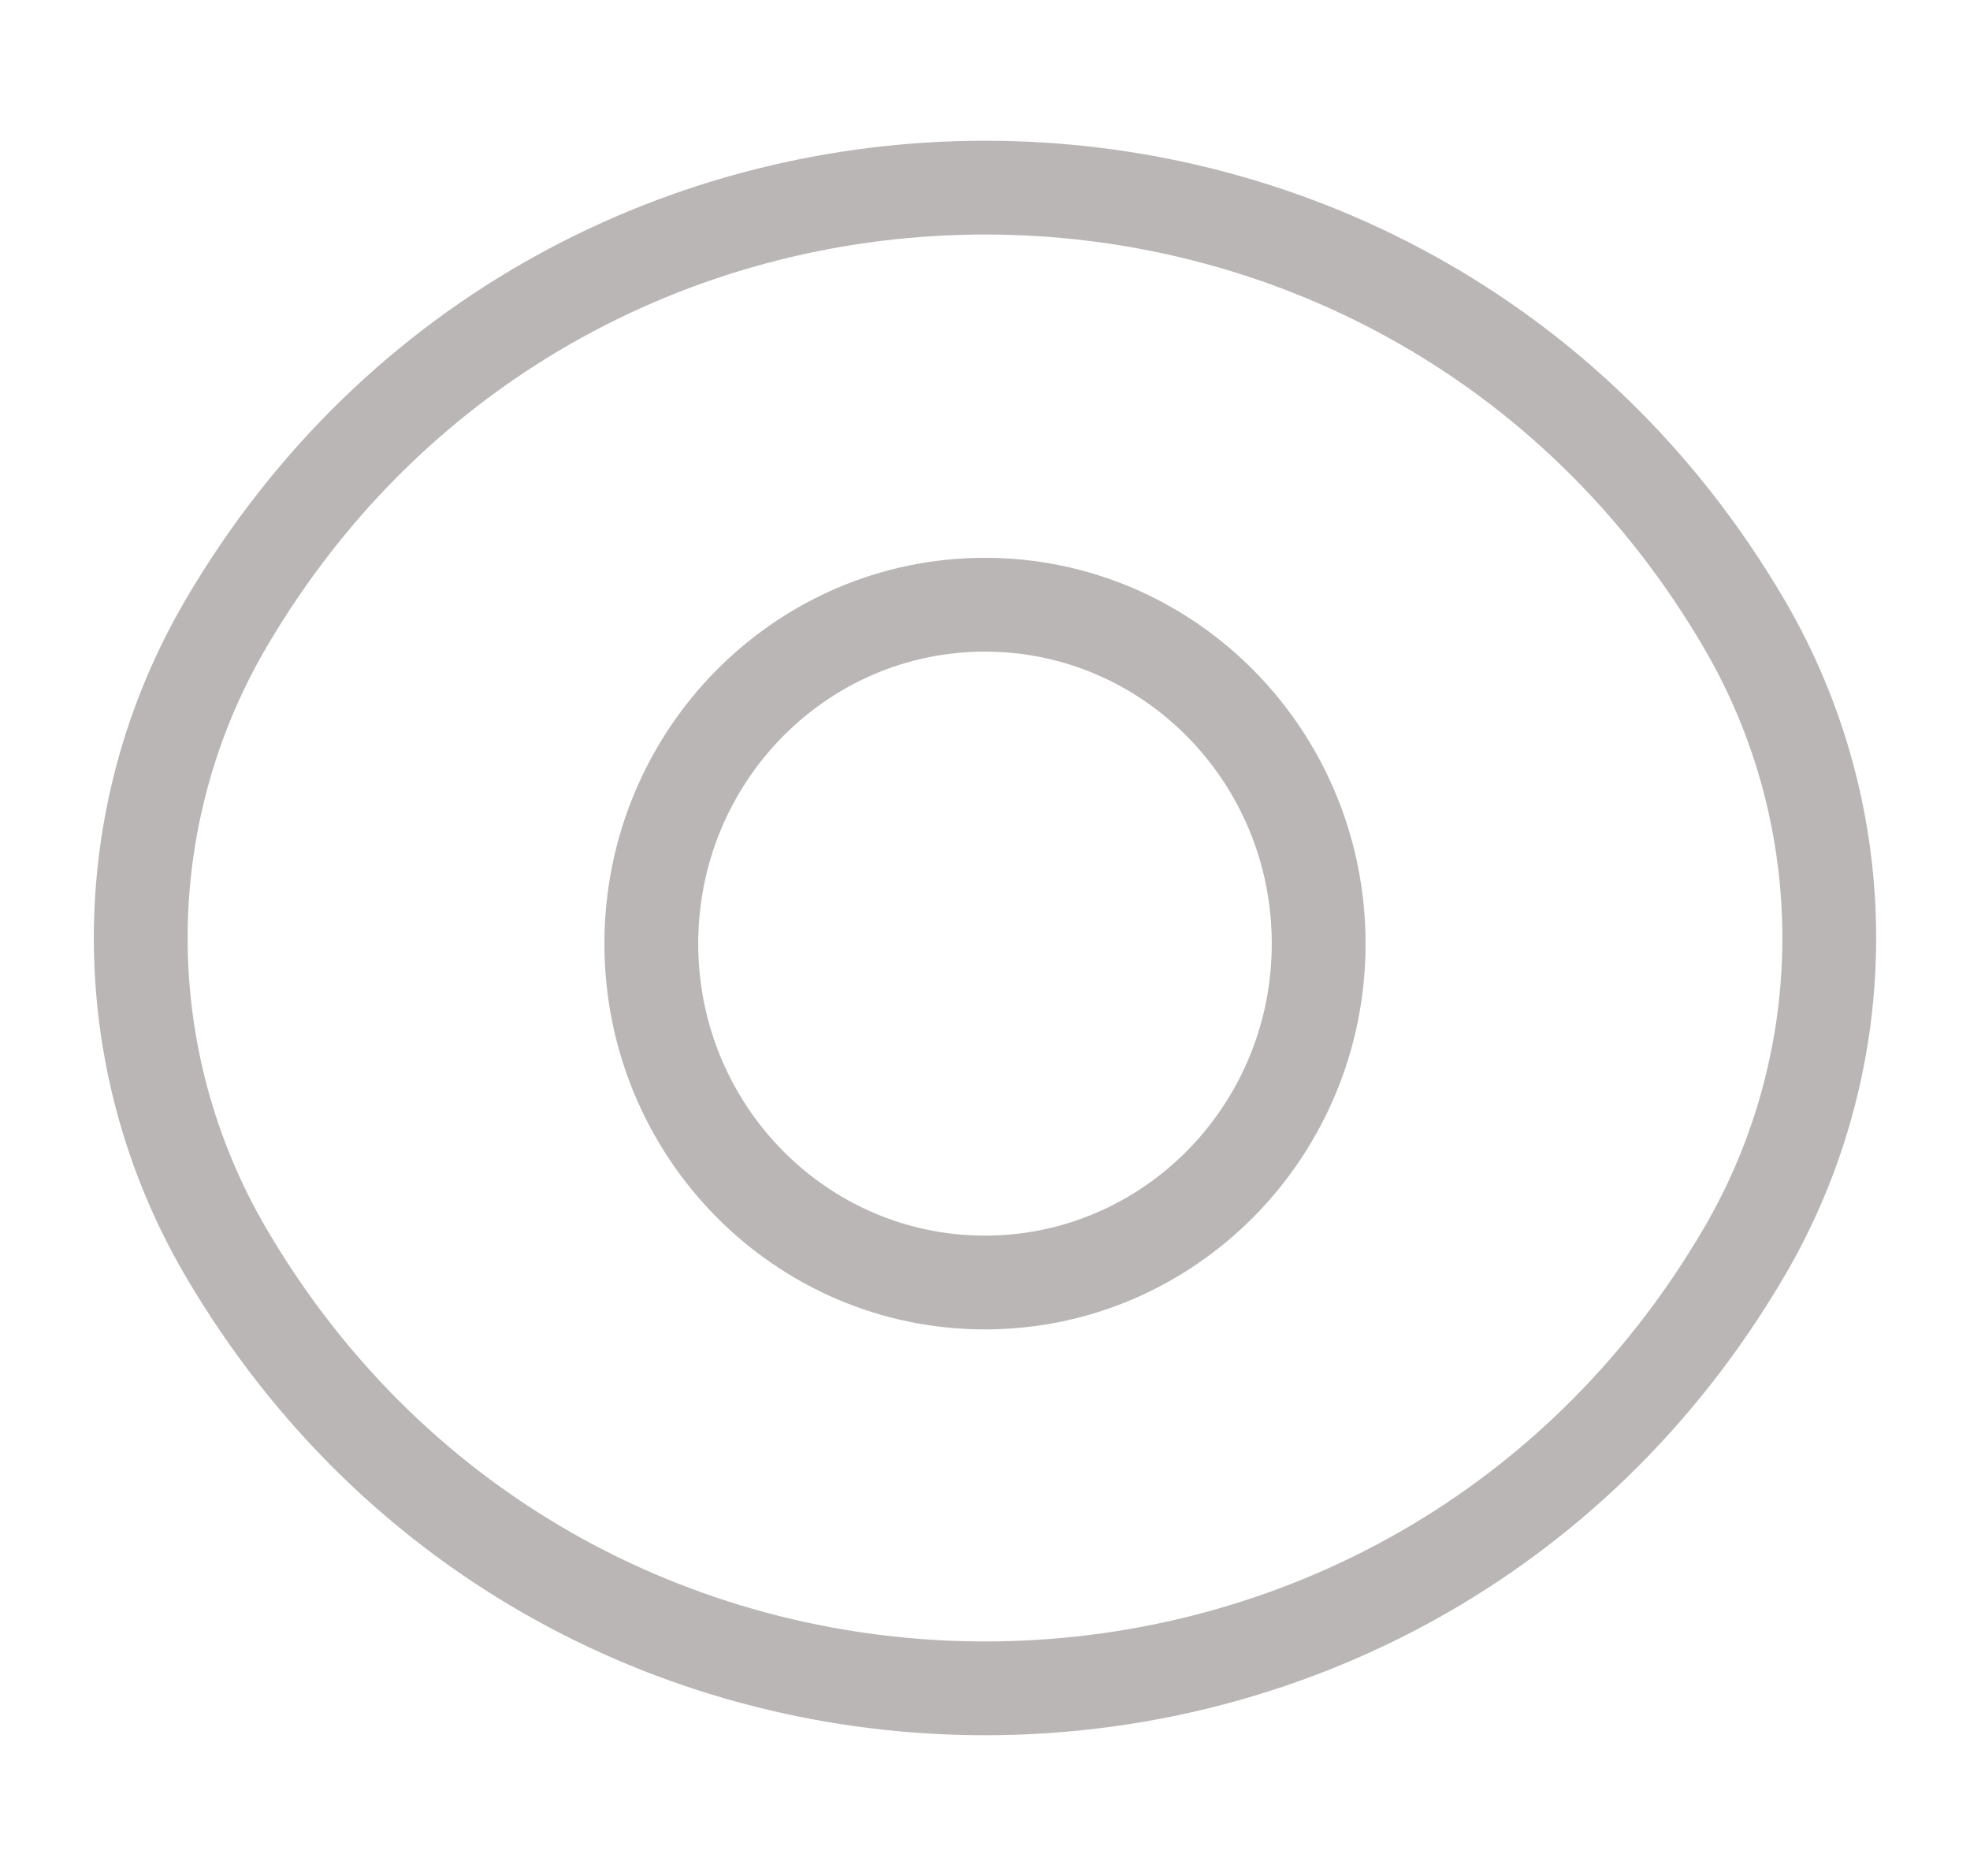
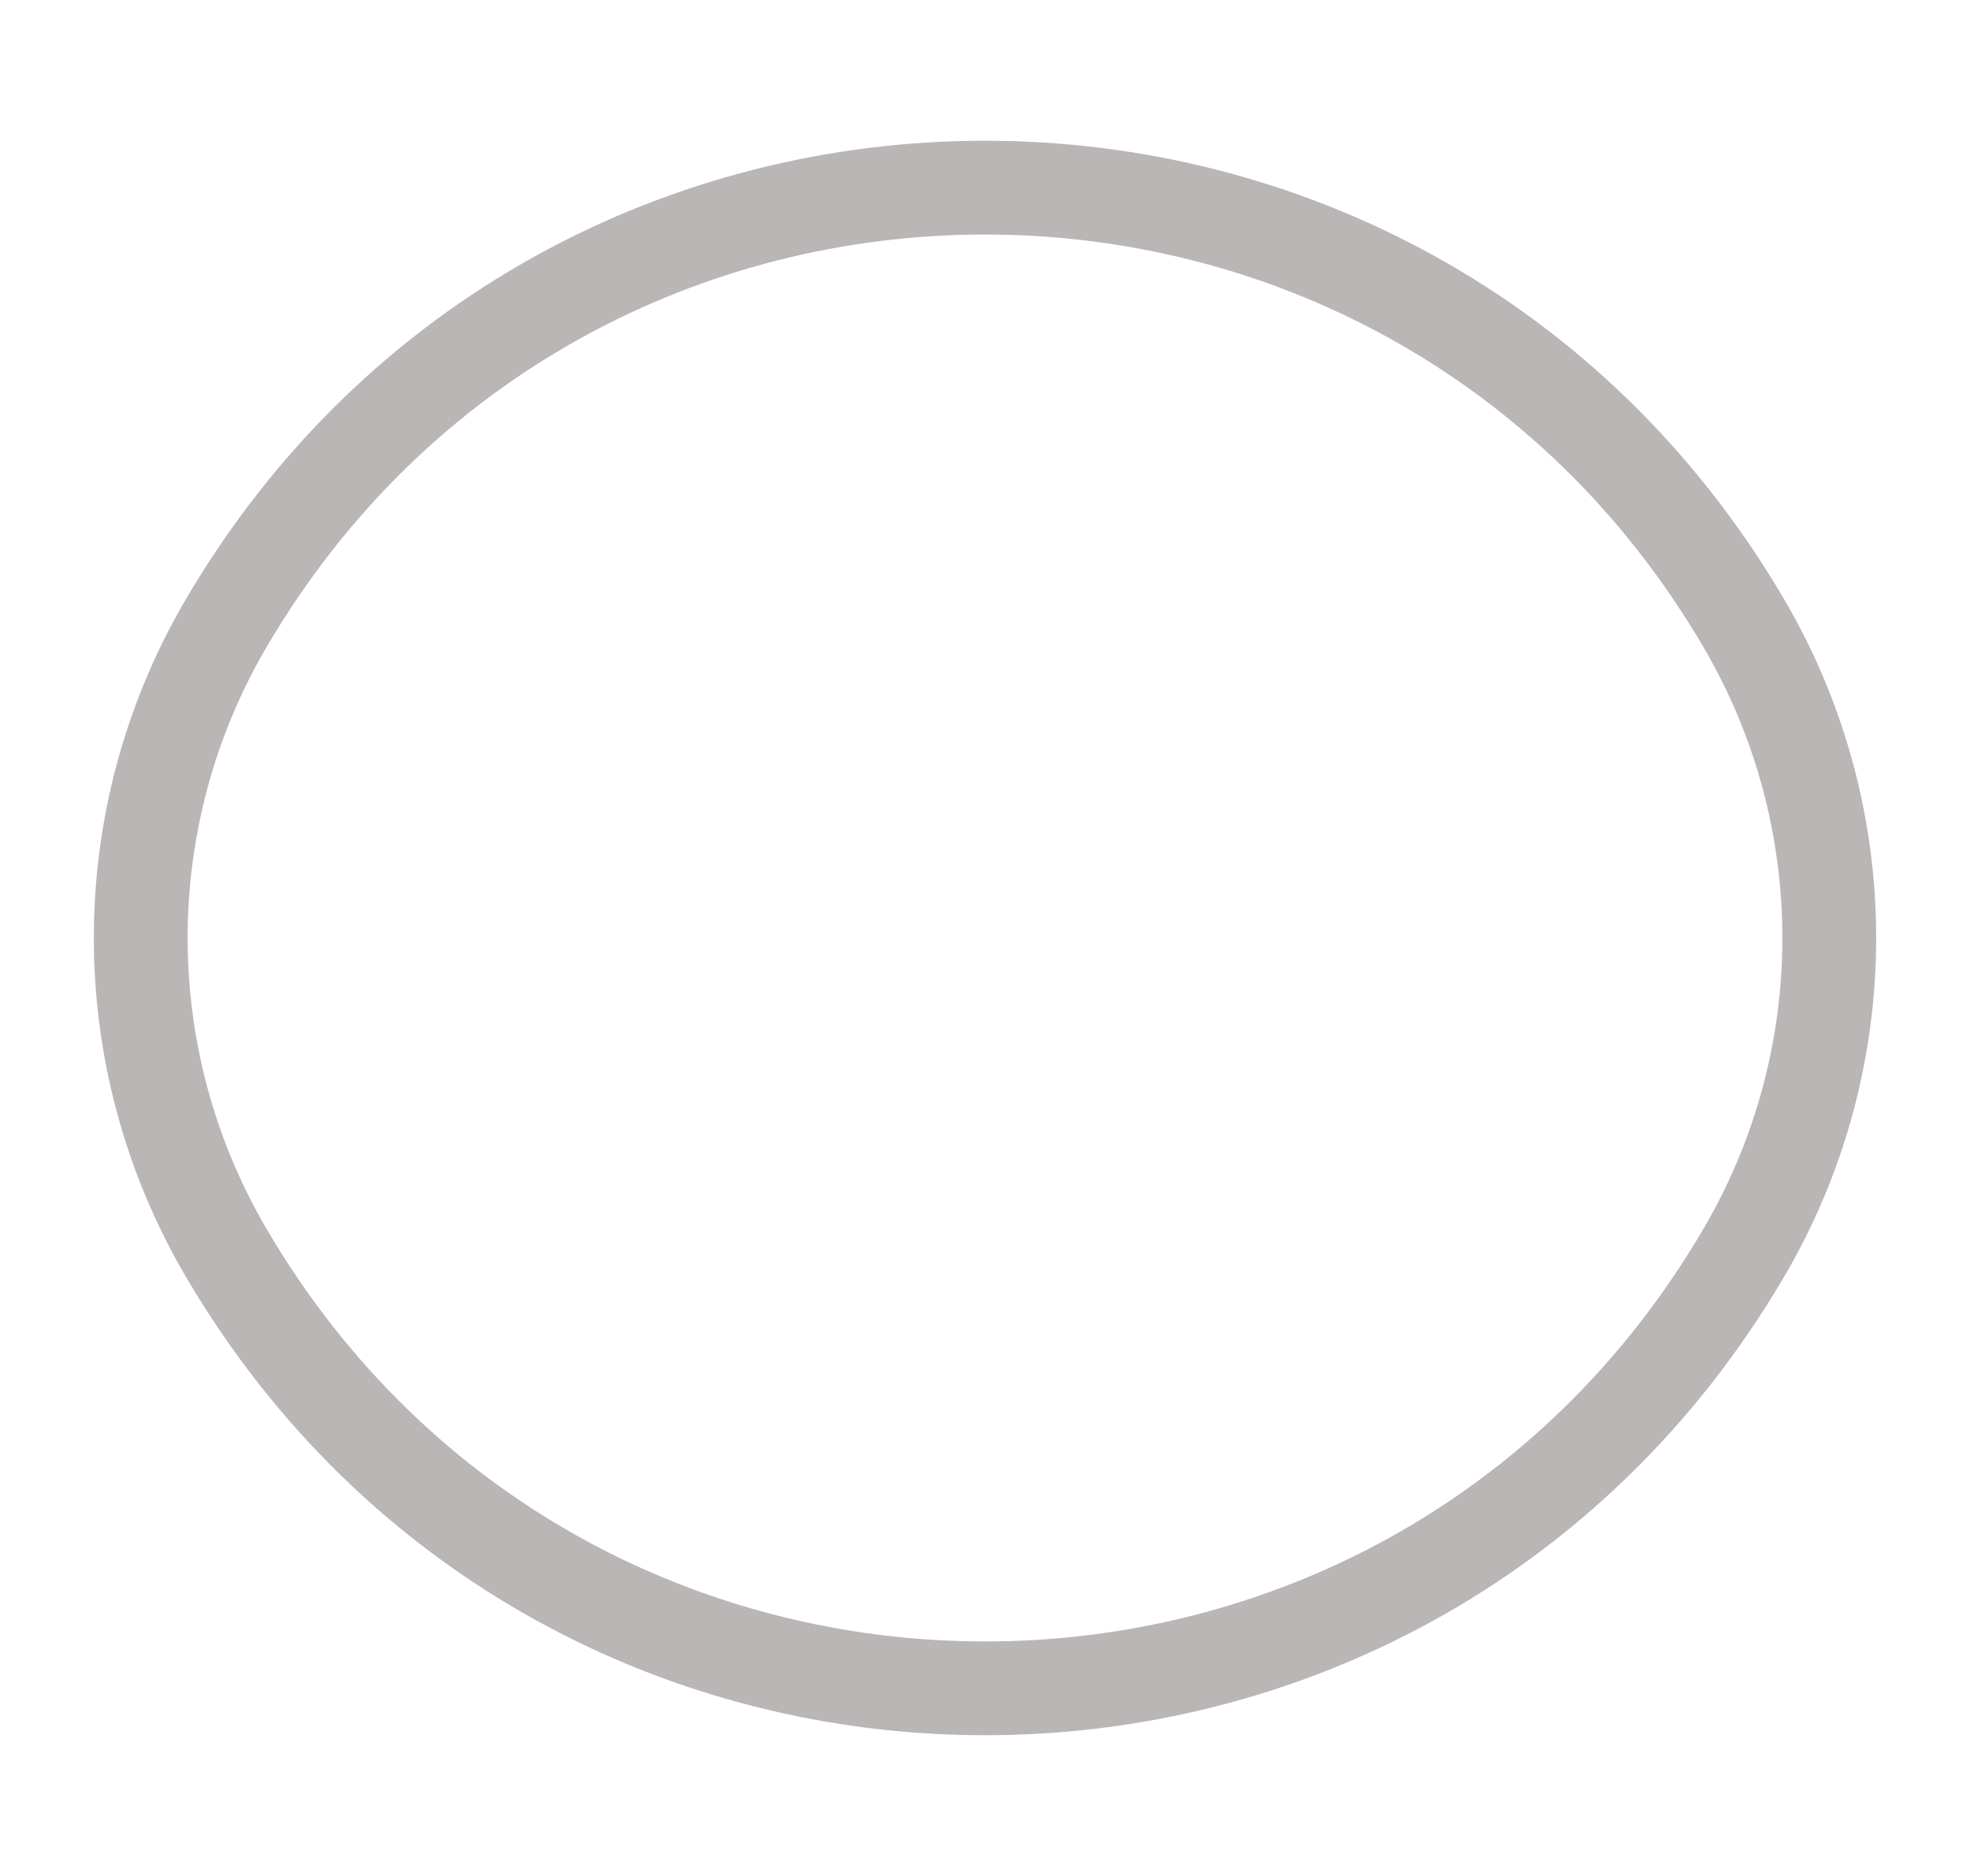
<svg xmlns="http://www.w3.org/2000/svg" width="21" height="20" viewBox="0 0 21 20" fill="none">
  <path d="M2.407 6.651C6.038 0.45 14.962 0.45 18.593 6.651C19.802 8.718 19.802 11.282 18.593 13.349C14.962 19.55 6.038 19.55 2.407 13.349C1.198 11.282 1.198 8.718 2.407 6.651Z" stroke="#BBB6B6" stroke-linecap="round" stroke-linejoin="round" />
-   <path fill-rule="evenodd" clip-rule="evenodd" d="M14.057 10.061C14.057 12.056 12.464 13.673 10.499 13.673C8.535 13.673 6.943 12.056 6.943 10.061C6.943 8.064 8.535 6.447 10.499 6.447C12.464 6.447 14.057 8.064 14.057 10.061Z" stroke="#BBB6B6" stroke-linecap="round" stroke-linejoin="round" />
</svg>